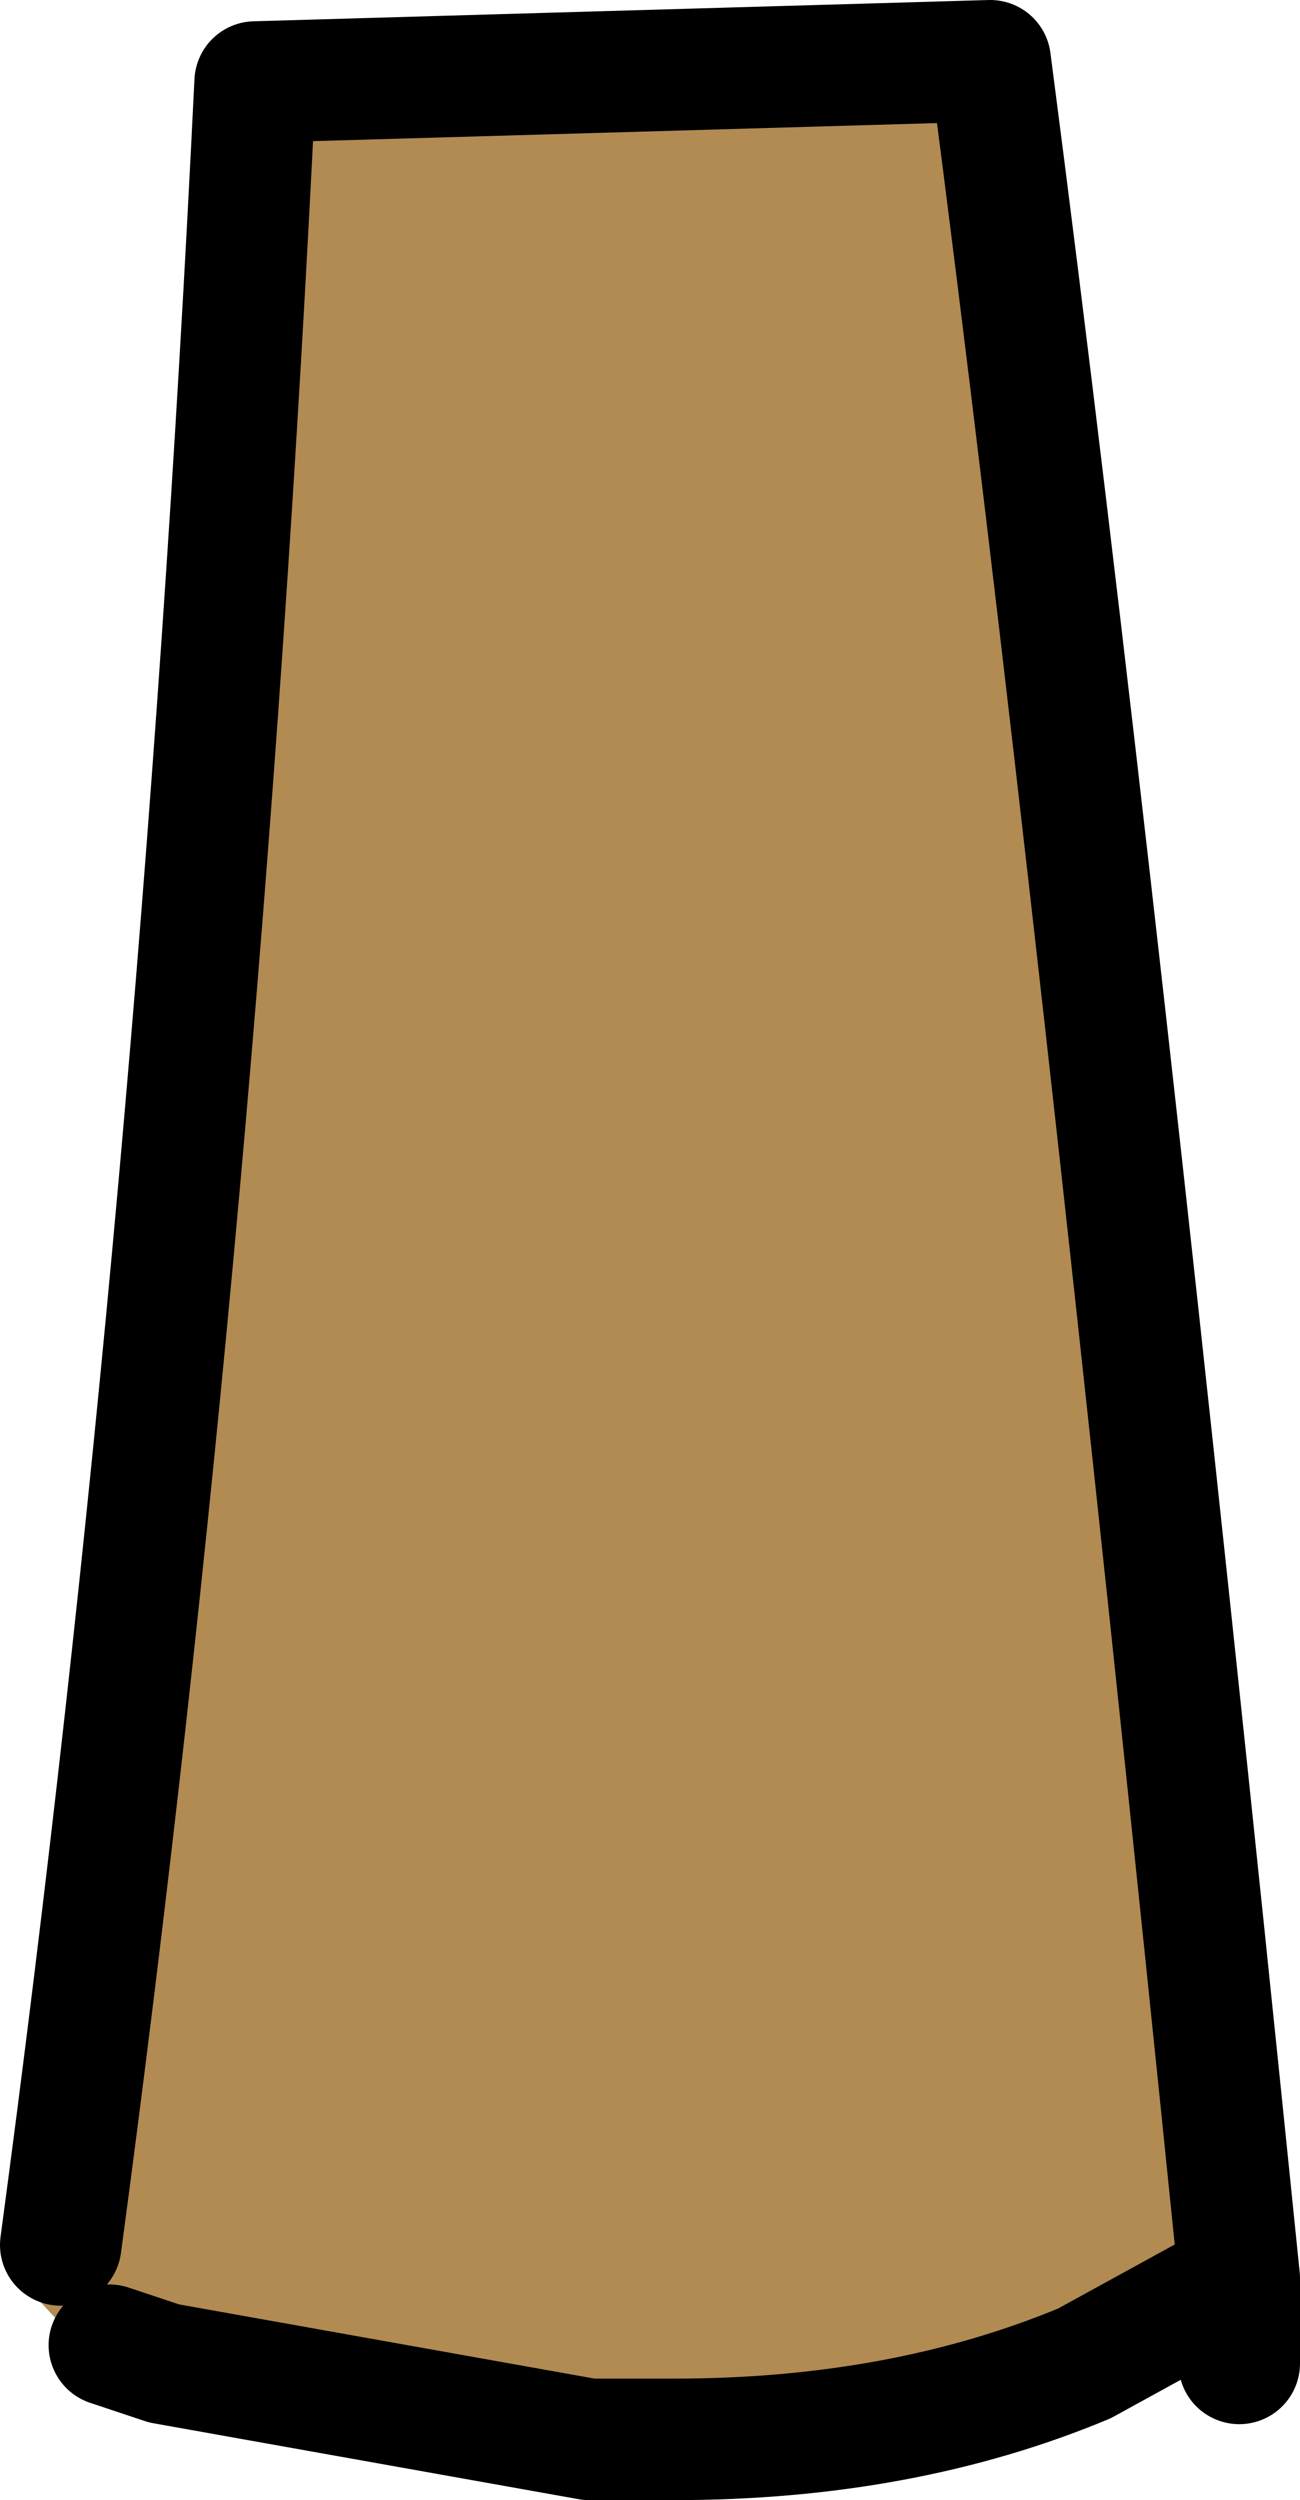
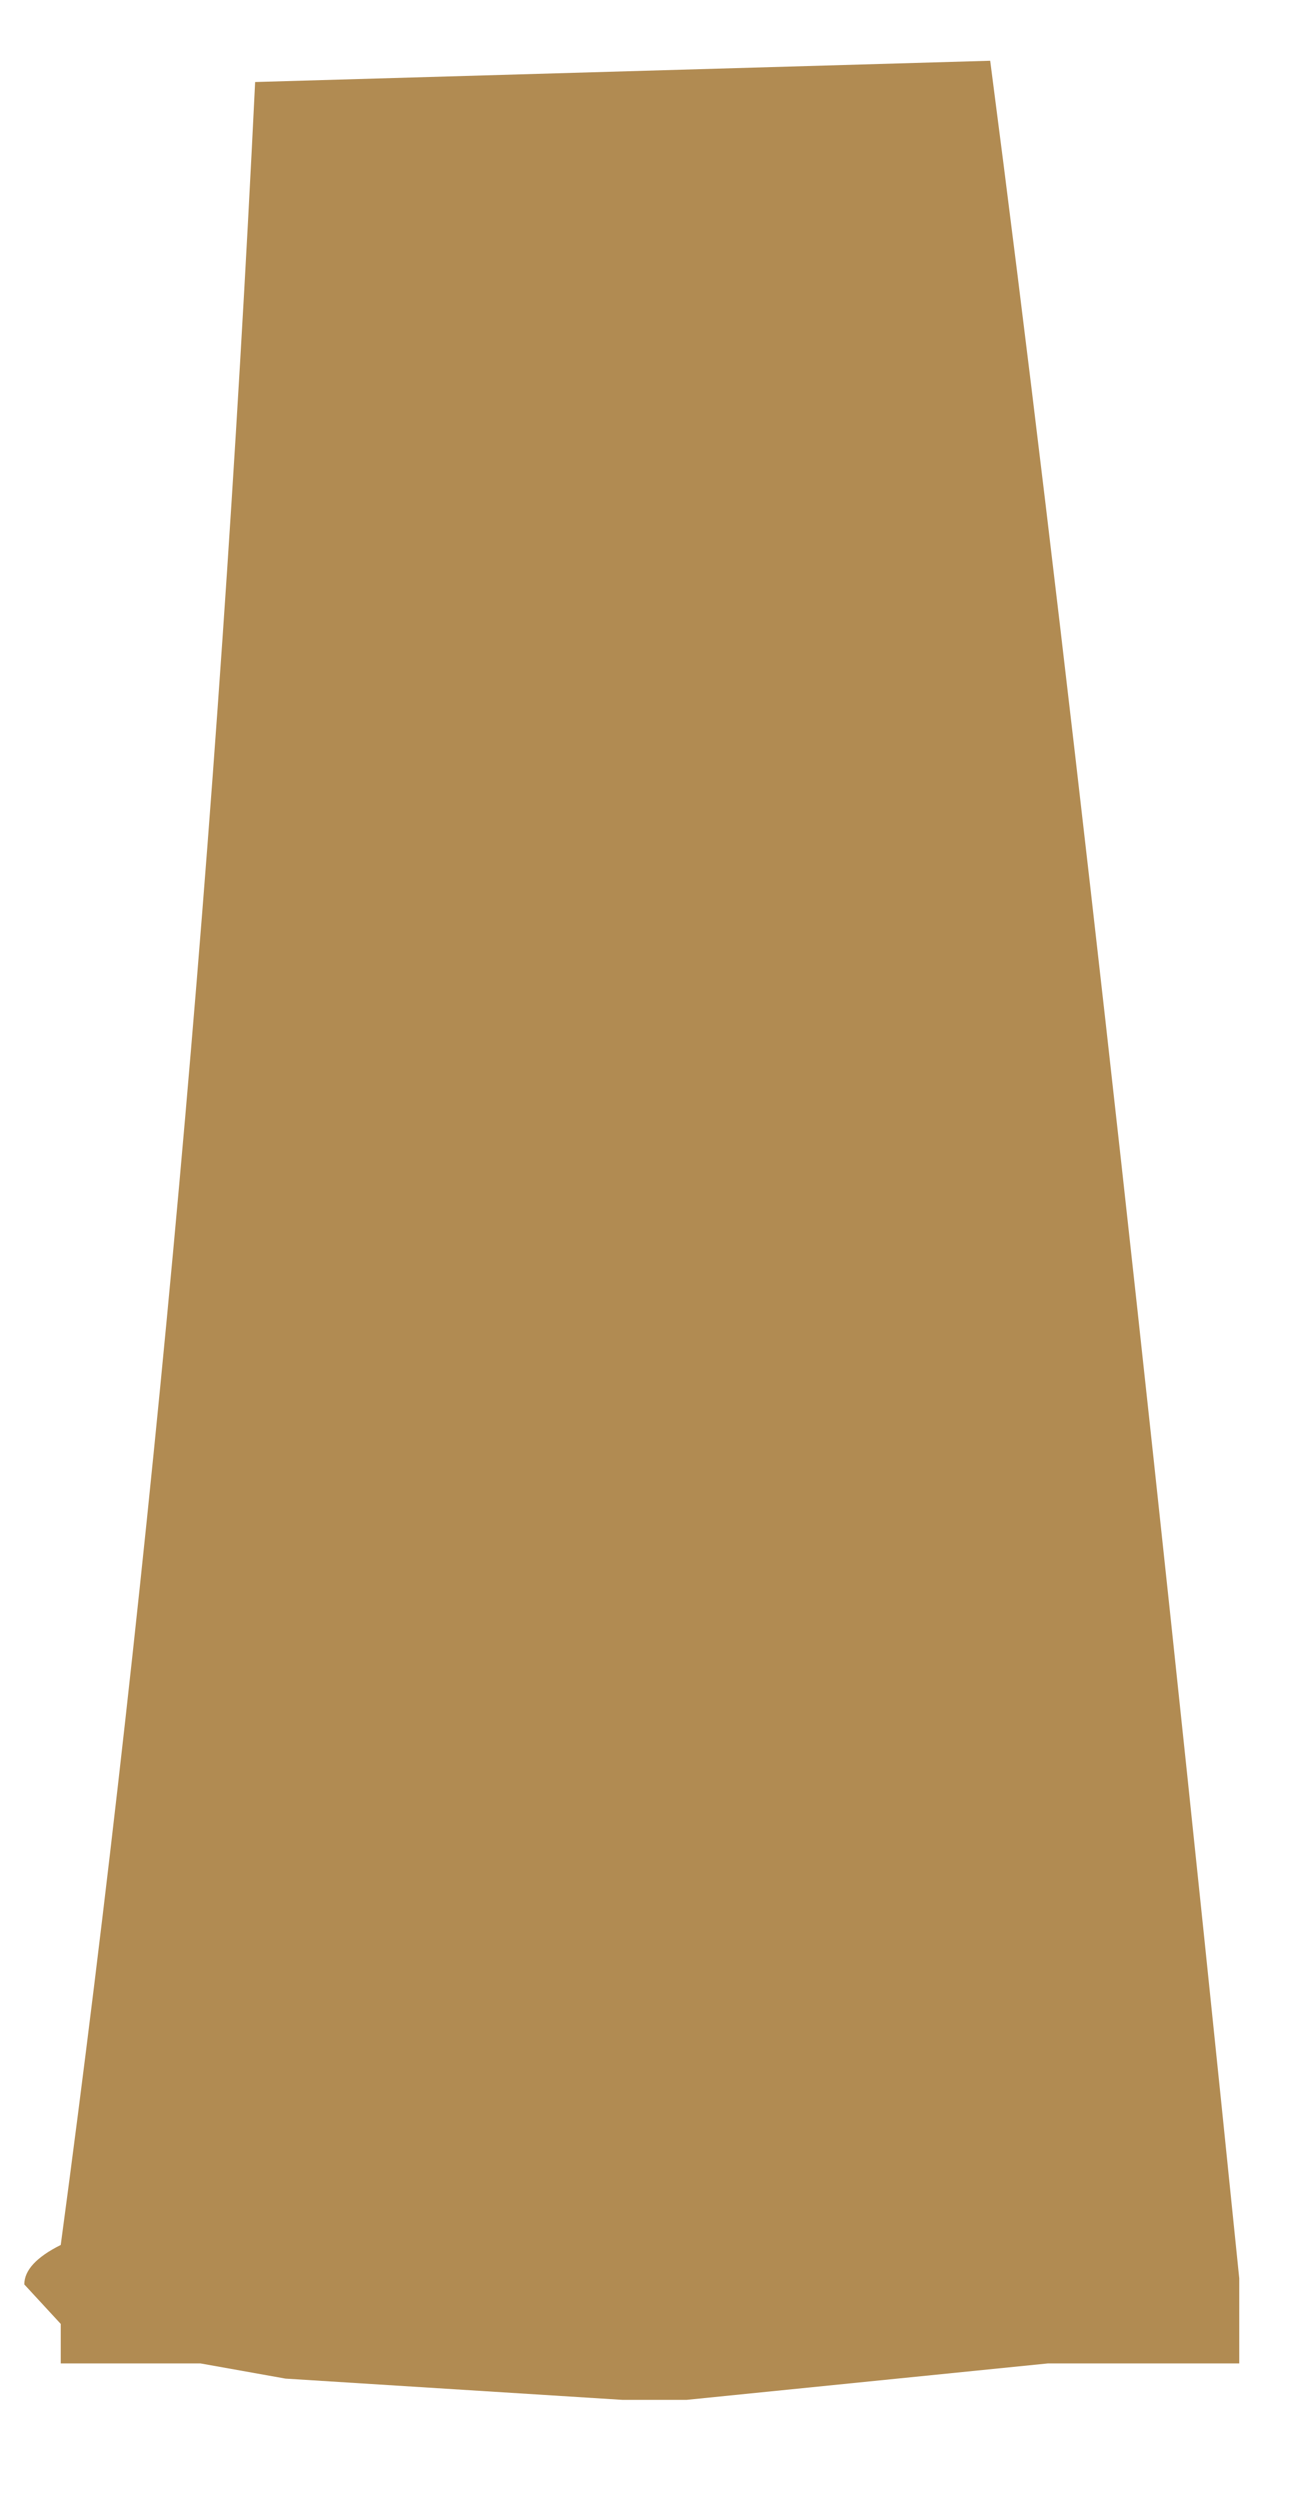
<svg xmlns="http://www.w3.org/2000/svg" height="41.15px" width="21.4px">
  <g transform="matrix(1.0, 0.0, 0.0, 1.0, 10.4, 20.9)">
    <path d="M-7.7 18.0 L-9.4 18.0 -9.4 17.35 -10.0 16.7 Q-10.0 16.35 -9.4 16.05 -7.1 -1.05 -6.2 -19.55 L5.9 -19.9 Q7.65 -6.5 10.0 16.6 L10.0 18.0 7.45 18.0 6.85 18.0 0.9 18.6 0.55 18.6 0.2 18.6 -0.15 18.6 -5.7 18.25 -7.1 18.0 -7.7 18.0 -8.6 17.7 -7.7 18.0 M7.45 18.0 L10.0 16.6 7.45 18.0" fill="#b18b52" fill-rule="evenodd" stroke="none" />
-     <path d="M-9.4 16.05 Q-7.1 -1.05 -6.2 -19.55 L5.9 -19.9 Q7.65 -6.5 10.0 16.6 L10.0 18.0 M7.45 18.0 Q4.45 19.25 0.7 19.25 L-0.7 19.25 -7.7 18.0 -8.6 17.7 M10.0 16.6 L7.45 18.0" fill="none" stroke="#000000" stroke-linecap="round" stroke-linejoin="round" stroke-width="2.0" />
  </g>
</svg>